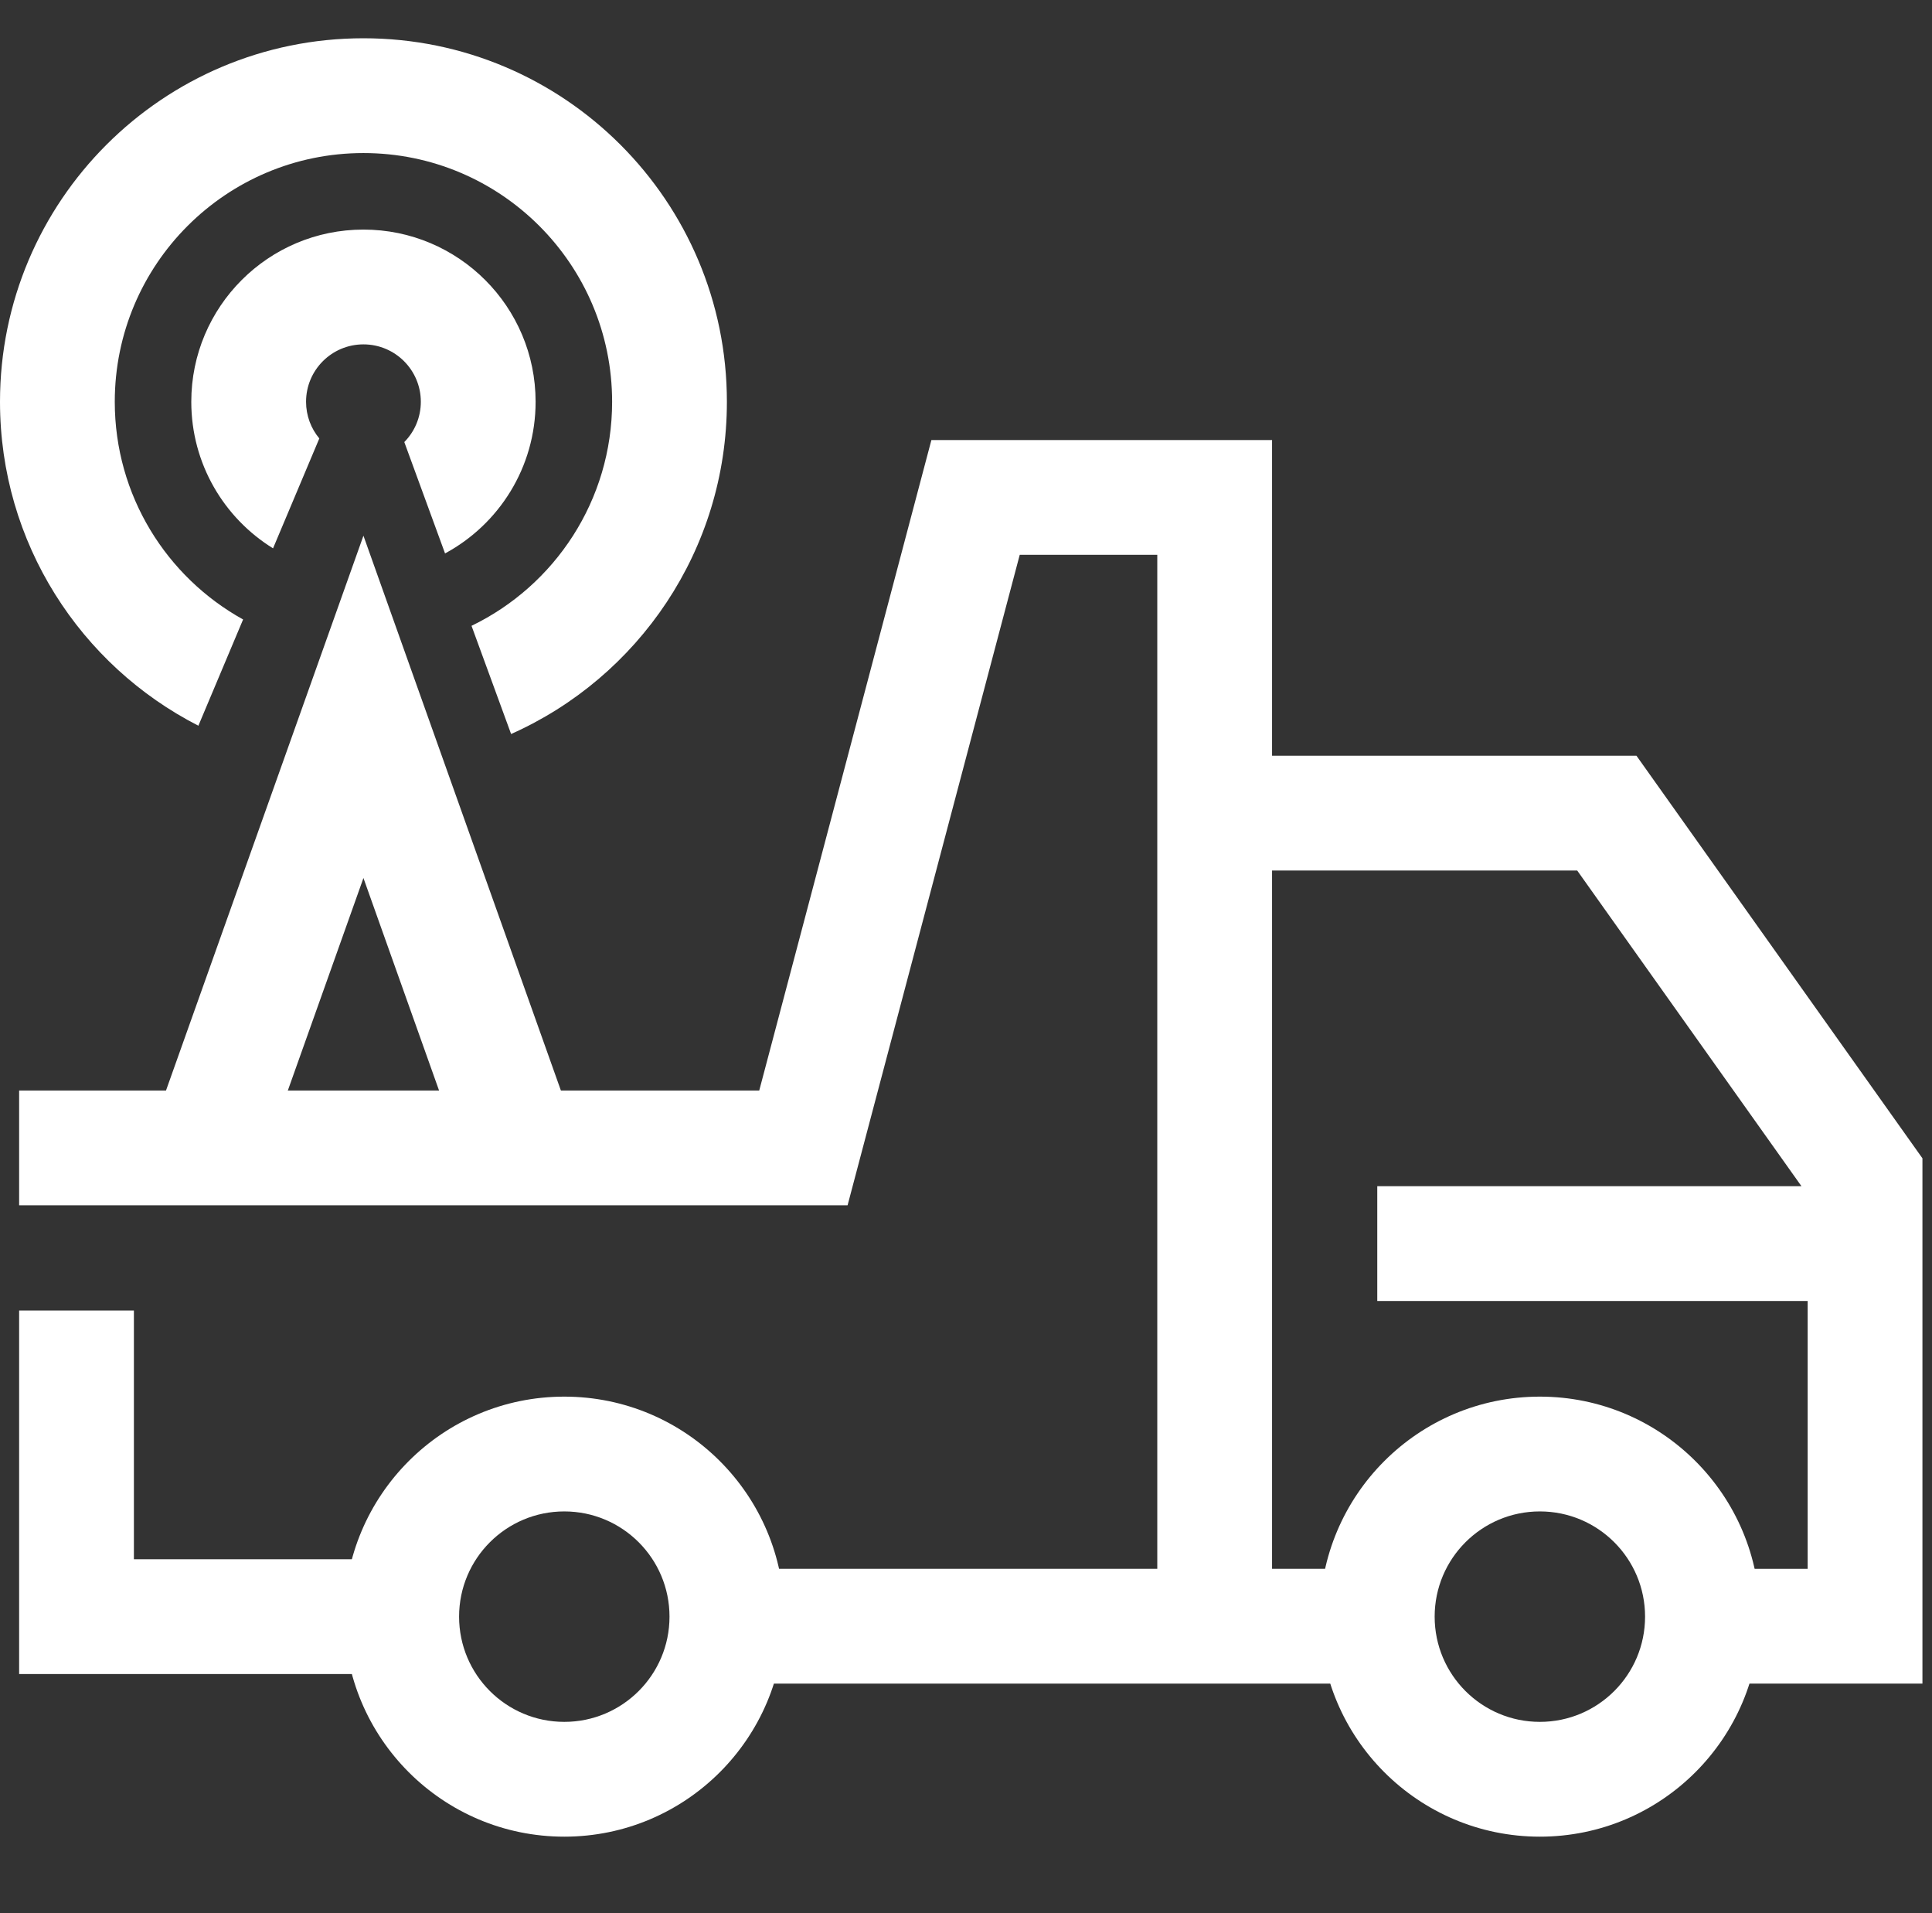
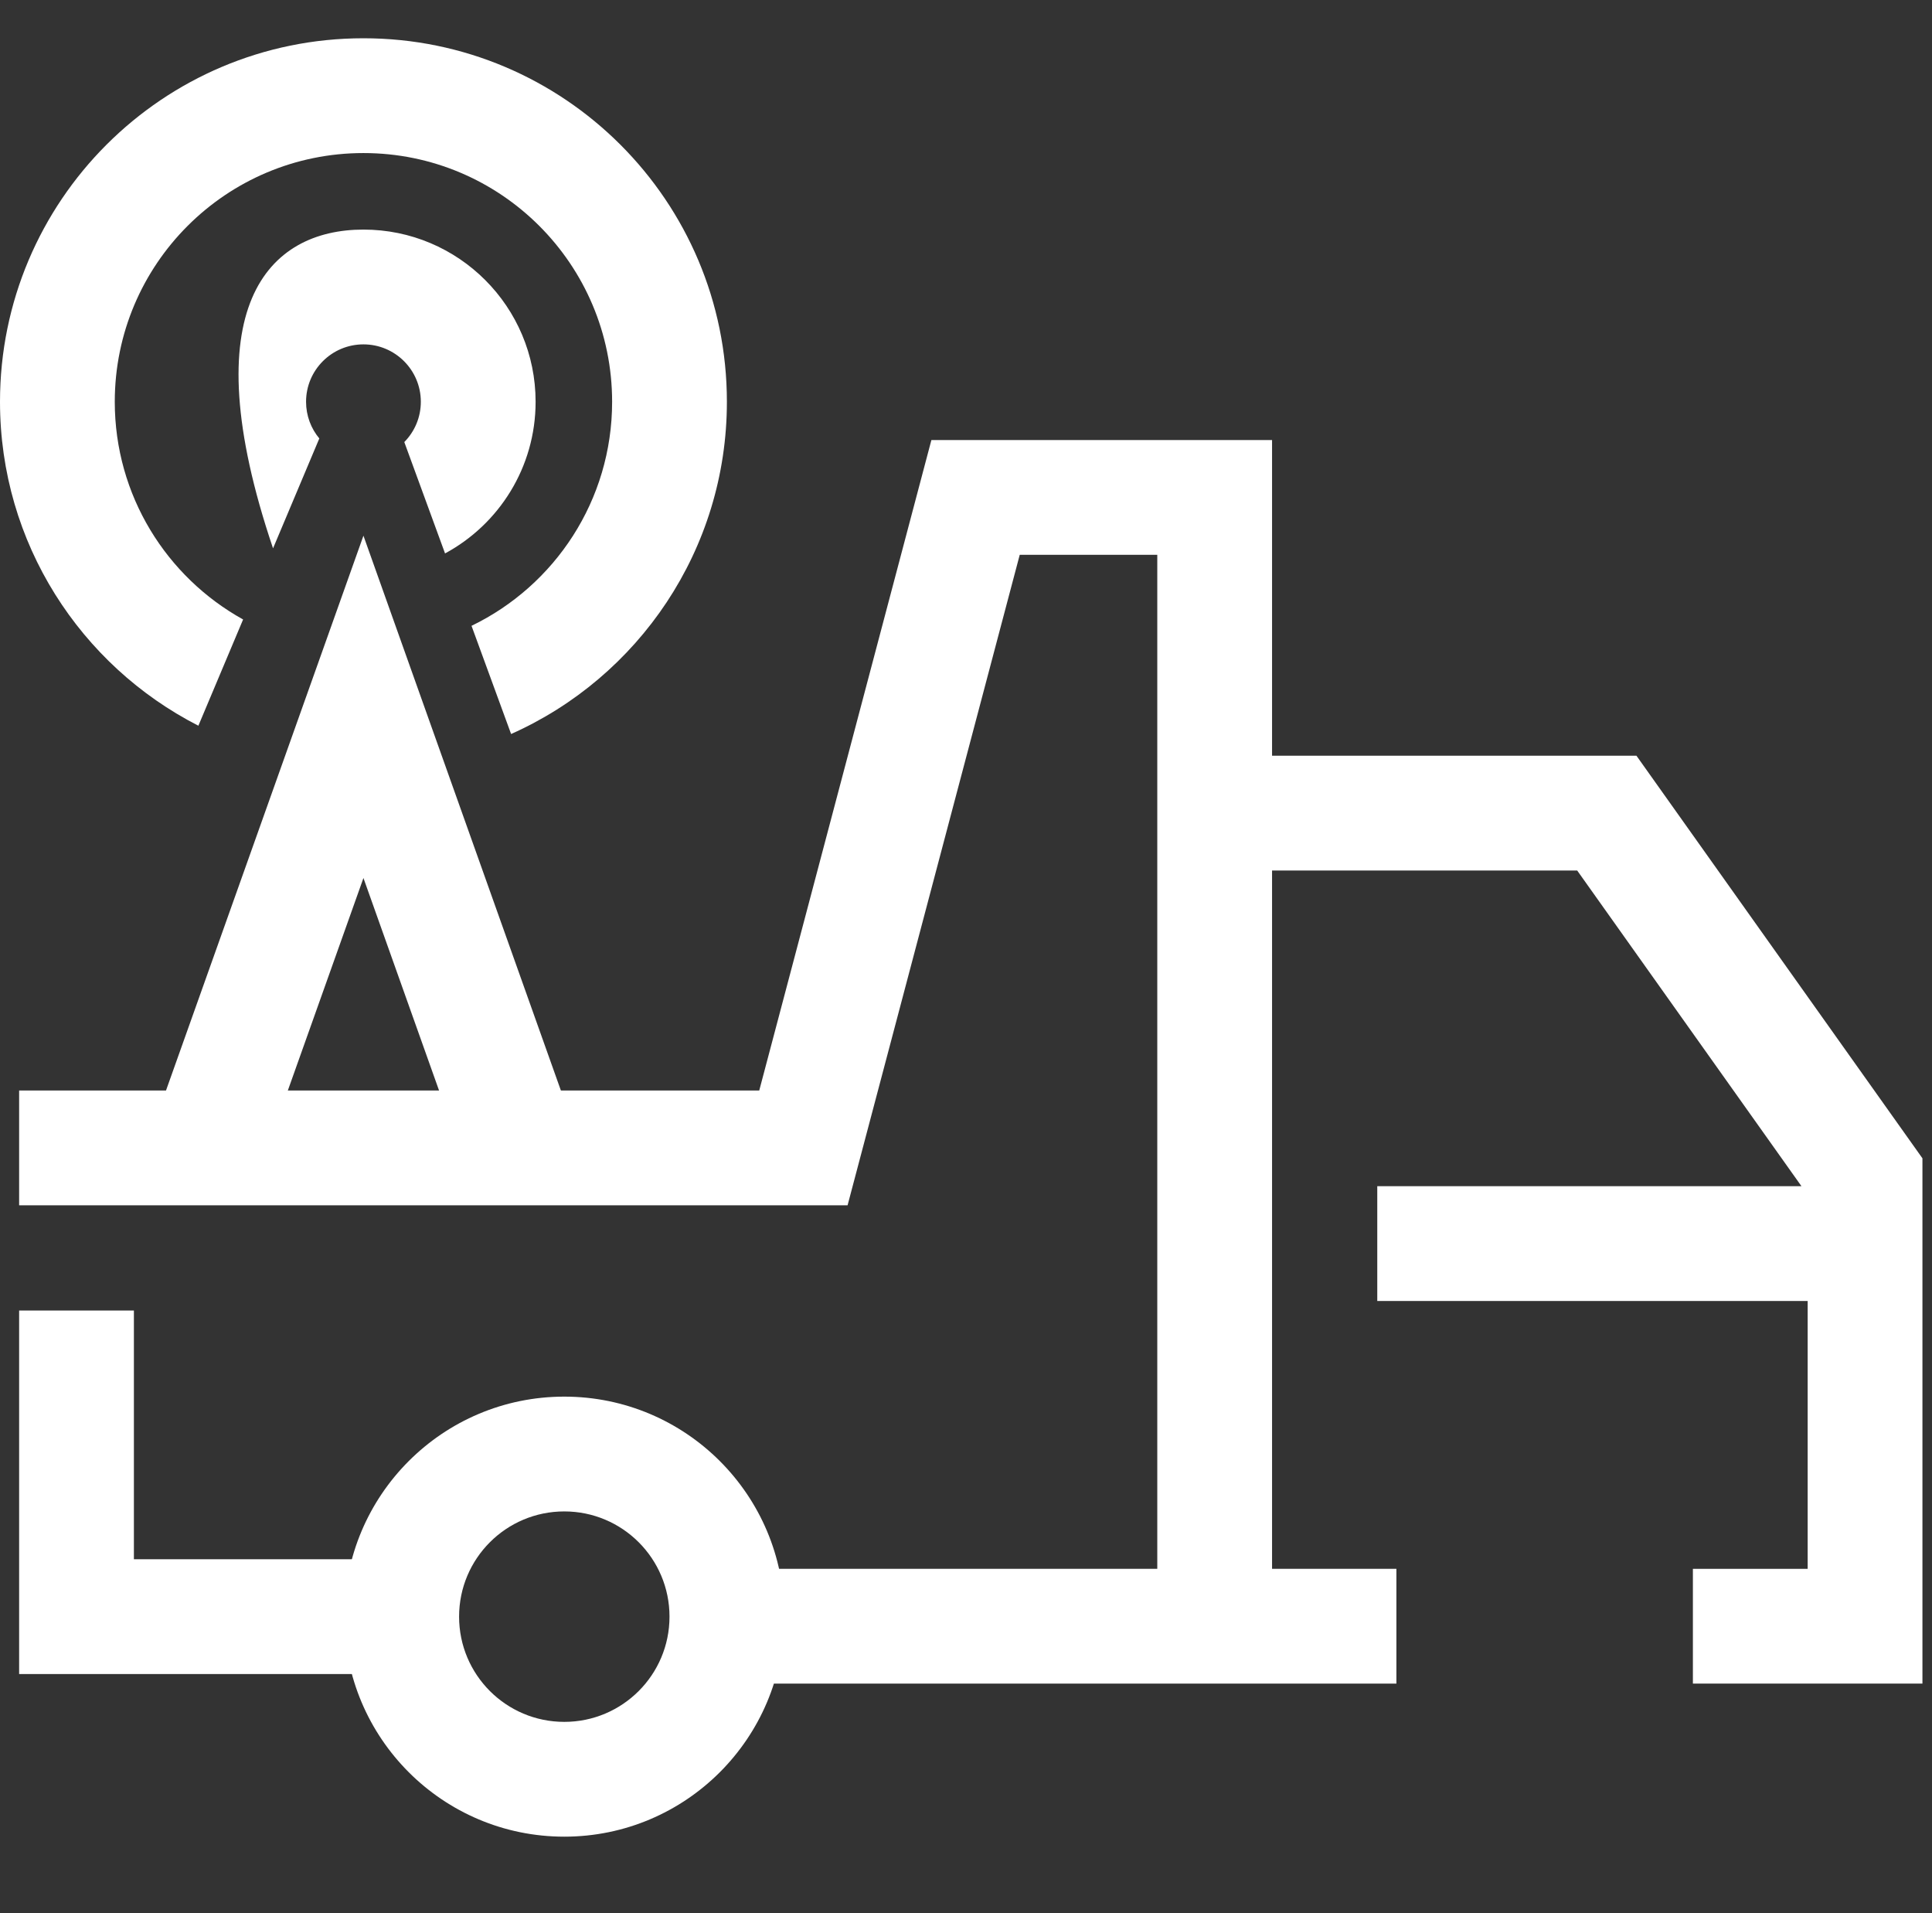
<svg xmlns="http://www.w3.org/2000/svg" width="101" height="100" viewBox="0 0 101 100" fill="none">
  <rect x="0" y="0" width="101" height="100" fill="#333333" stroke="none" />
  <g id="Service=Broadcast Vehicle">
    <g id="Fill 1">
      <path fill-rule="evenodd" clip-rule="evenodd" d="M1 68.5H7V81.5H21V87.5H1V68.5Z" fill="white" />
      <path fill-rule="evenodd" clip-rule="evenodd" d="M29.5 90C32.538 90 35 87.538 35 84.5C35 81.462 32.538 79 29.5 79C26.462 79 24 81.462 24 84.5C24 87.538 26.462 90 29.5 90ZM29.5 96C35.851 96 41 90.851 41 84.5C41 78.149 35.851 73 29.5 73C23.149 73 18 78.149 18 84.5C18 90.851 23.149 96 29.5 96Z" fill="white" />
-       <path fill-rule="evenodd" clip-rule="evenodd" d="M80.5 90C83.538 90 86 87.538 86 84.5C86 81.462 83.538 79 80.5 79C77.462 79 75 81.462 75 84.5C75 87.538 77.462 90 80.5 90ZM80.5 96C86.851 96 92 90.851 92 84.5C92 78.149 86.851 73 80.5 73C74.149 73 69 78.149 69 84.5C69 90.851 74.149 96 80.5 96Z" fill="white" />
      <path fill-rule="evenodd" clip-rule="evenodd" d="M48.691 23H66.5V39.5H85.549L100.5 60.543V88H88.5V82H94.5V68H72V62H94.175L82.451 45.5H66.5V86.5H60.5V29H53.309L44.309 63H1V57H39.691L48.691 23Z" fill="white" />
      <path fill-rule="evenodd" clip-rule="evenodd" d="M73 88H40V82H73V88Z" fill="white" />
      <path d="M29.659 57.947L19 28L8.341 57.947H14.71L19 45.893L23.29 57.947H29.659Z" fill="white" />
-       <path fill-rule="evenodd" clip-rule="evenodd" d="M12.709 32.379C8.708 30.163 6 25.898 6 21C6 13.82 11.82 8 19 8C26.18 8 32 13.82 32 21C32 26.155 29 30.609 24.65 32.711L26.719 38.366C33.366 35.407 38 28.745 38 21C38 10.507 29.493 2 19 2C8.507 2 0 10.507 0 21C0 28.386 4.215 34.788 10.371 37.932L12.709 32.379ZM23.266 28.927L21.136 23.106C21.67 22.564 22 21.821 22 21C22 19.343 20.657 18 19 18C17.343 18 16 19.343 16 21C16 21.729 16.26 22.398 16.693 22.917L14.274 28.661C11.709 27.075 10 24.237 10 21C10 16.029 14.029 12 19 12C23.971 12 28 16.029 28 21C28 24.427 26.085 27.407 23.266 28.927Z" fill="white" />
+       <path fill-rule="evenodd" clip-rule="evenodd" d="M12.709 32.379C8.708 30.163 6 25.898 6 21C6 13.82 11.82 8 19 8C26.18 8 32 13.82 32 21C32 26.155 29 30.609 24.65 32.711L26.719 38.366C33.366 35.407 38 28.745 38 21C38 10.507 29.493 2 19 2C8.507 2 0 10.507 0 21C0 28.386 4.215 34.788 10.371 37.932L12.709 32.379ZM23.266 28.927L21.136 23.106C21.67 22.564 22 21.821 22 21C22 19.343 20.657 18 19 18C17.343 18 16 19.343 16 21C16 21.729 16.26 22.398 16.693 22.917L14.274 28.661C10 16.029 14.029 12 19 12C23.971 12 28 16.029 28 21C28 24.427 26.085 27.407 23.266 28.927Z" fill="white" />
    </g>
  </g>
</svg>